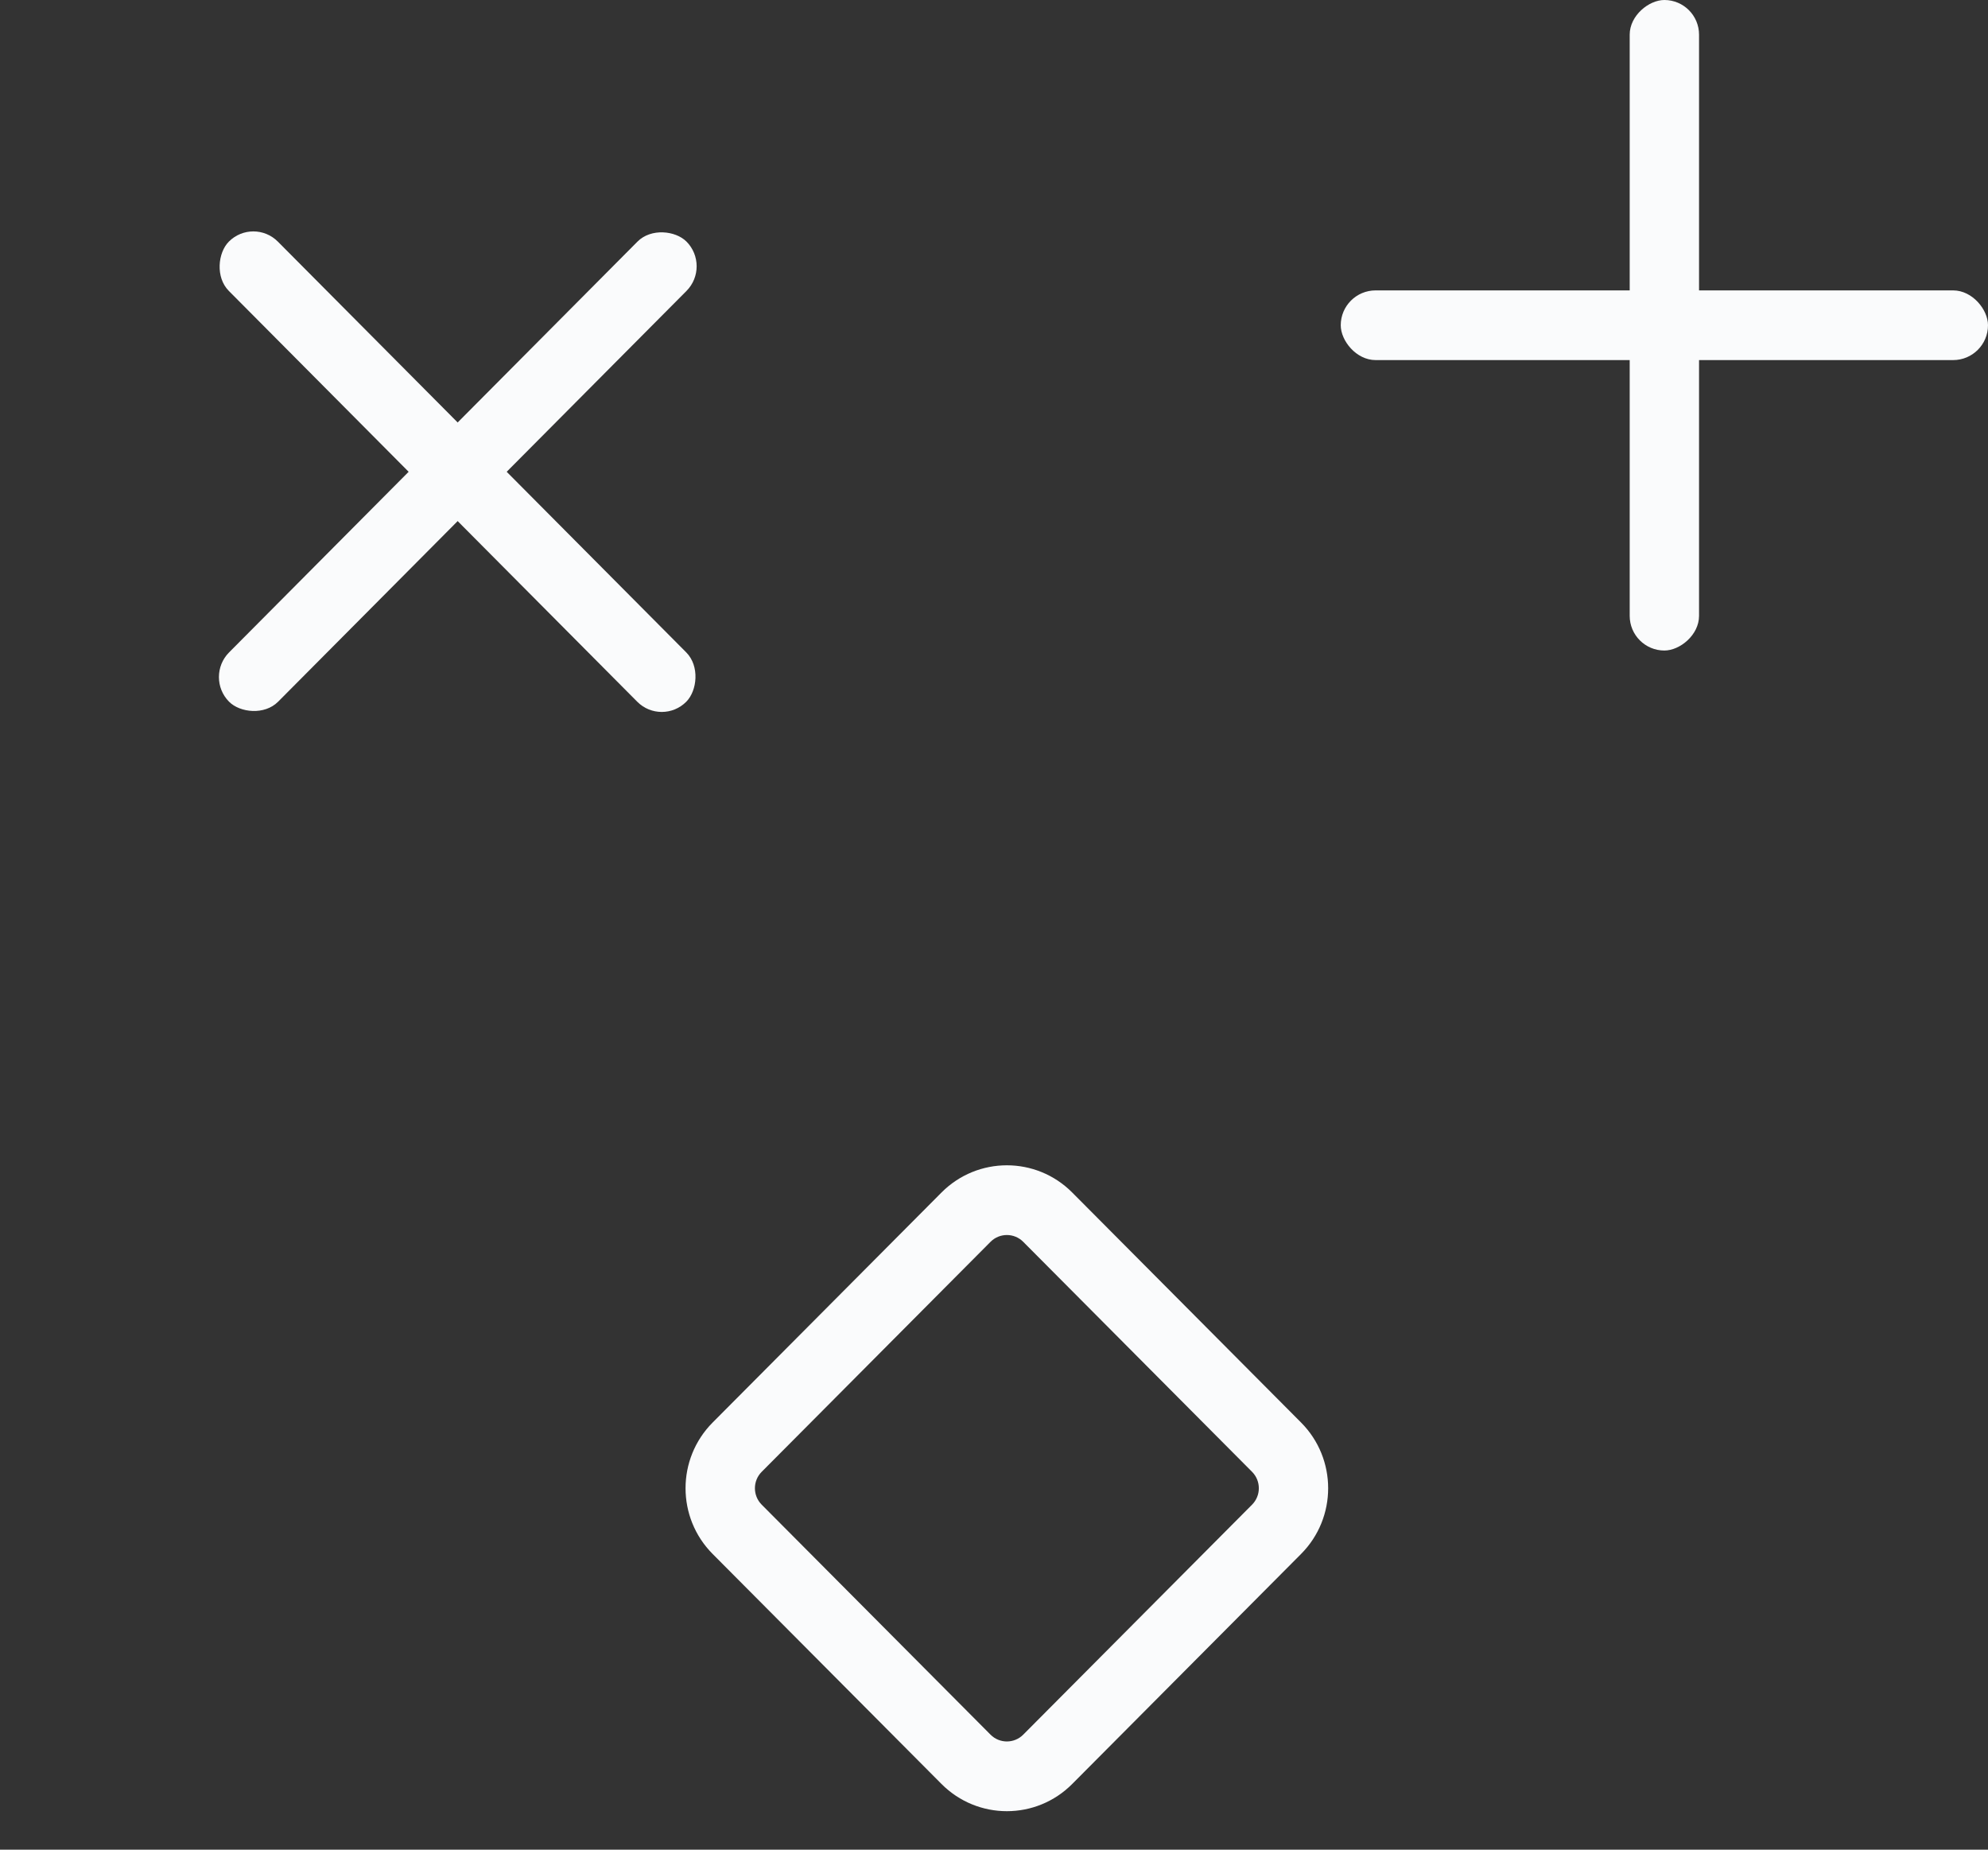
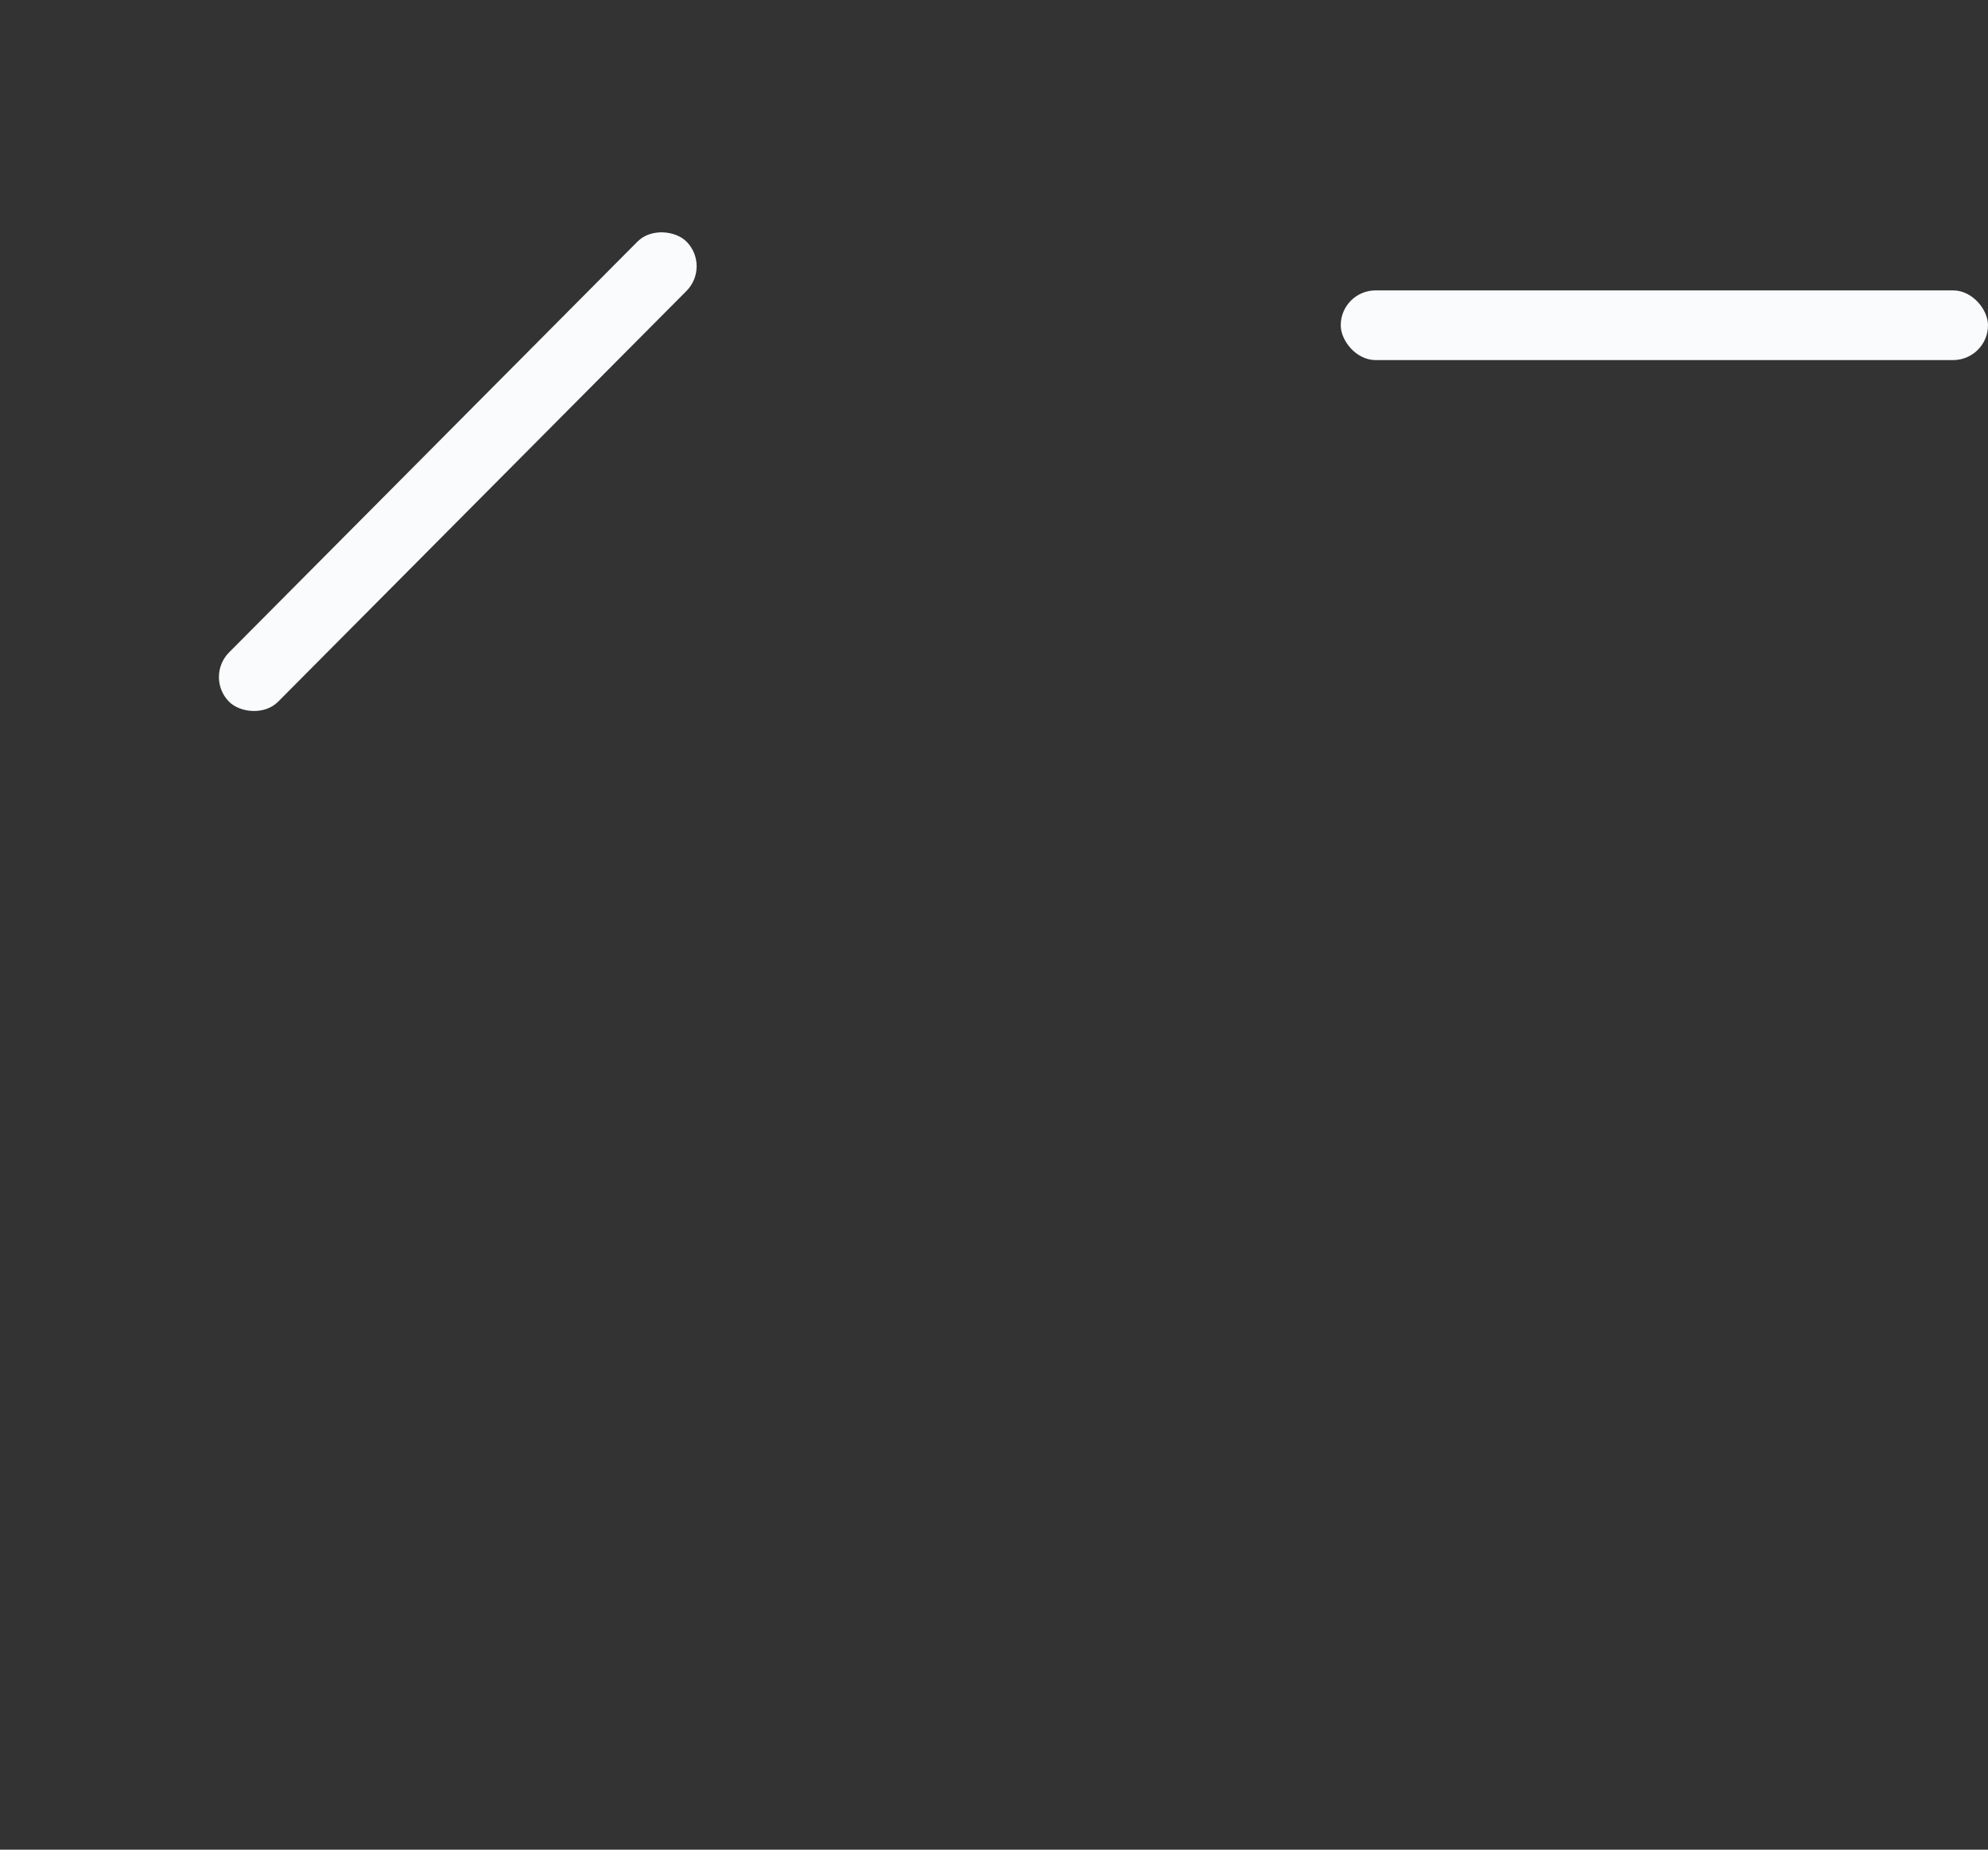
<svg xmlns="http://www.w3.org/2000/svg" width="43" height="40" viewBox="0 0 43 40" fill="none">
  <rect x="0" y="0" width="43" height="40" fill="#333333" stroke="none" />
  <rect x="29" y="6.28" width="14" height="1.507" rx="0.754" fill="#FAFBFC" />
-   <rect x="36.75" width="14.068" height="1.5" rx="0.75" transform="rotate(90 36.75 0)" fill="#FAFBFC" />
-   <rect width="14.034" height="1.504" rx="0.752" transform="matrix(0.705 0.709 -0.705 0.709 5.48 4.692)" fill="#FAFBFC" />
  <rect width="14.034" height="1.504" rx="0.752" transform="matrix(-0.705 0.709 -0.705 -0.709 15.379 5.758)" fill="#FAFBFC" />
-   <path fill-rule="evenodd" clip-rule="evenodd" d="M27.082 31.829L22.132 26.855C21.937 26.659 21.62 26.659 21.425 26.855L16.475 31.829C16.28 32.025 16.28 32.343 16.475 32.539L21.425 37.513C21.62 37.709 21.937 37.709 22.132 37.513L27.082 32.539C27.277 32.343 27.277 32.025 27.082 31.829ZM23.192 25.789C22.412 25.004 21.145 25.004 20.364 25.789L15.414 30.763C14.633 31.548 14.633 32.82 15.414 33.605L20.364 38.579C21.145 39.364 22.412 39.364 23.192 38.579L28.142 33.605C28.923 32.82 28.923 31.548 28.142 30.763L23.192 25.789Z" fill="#FAFBFC" />
</svg>